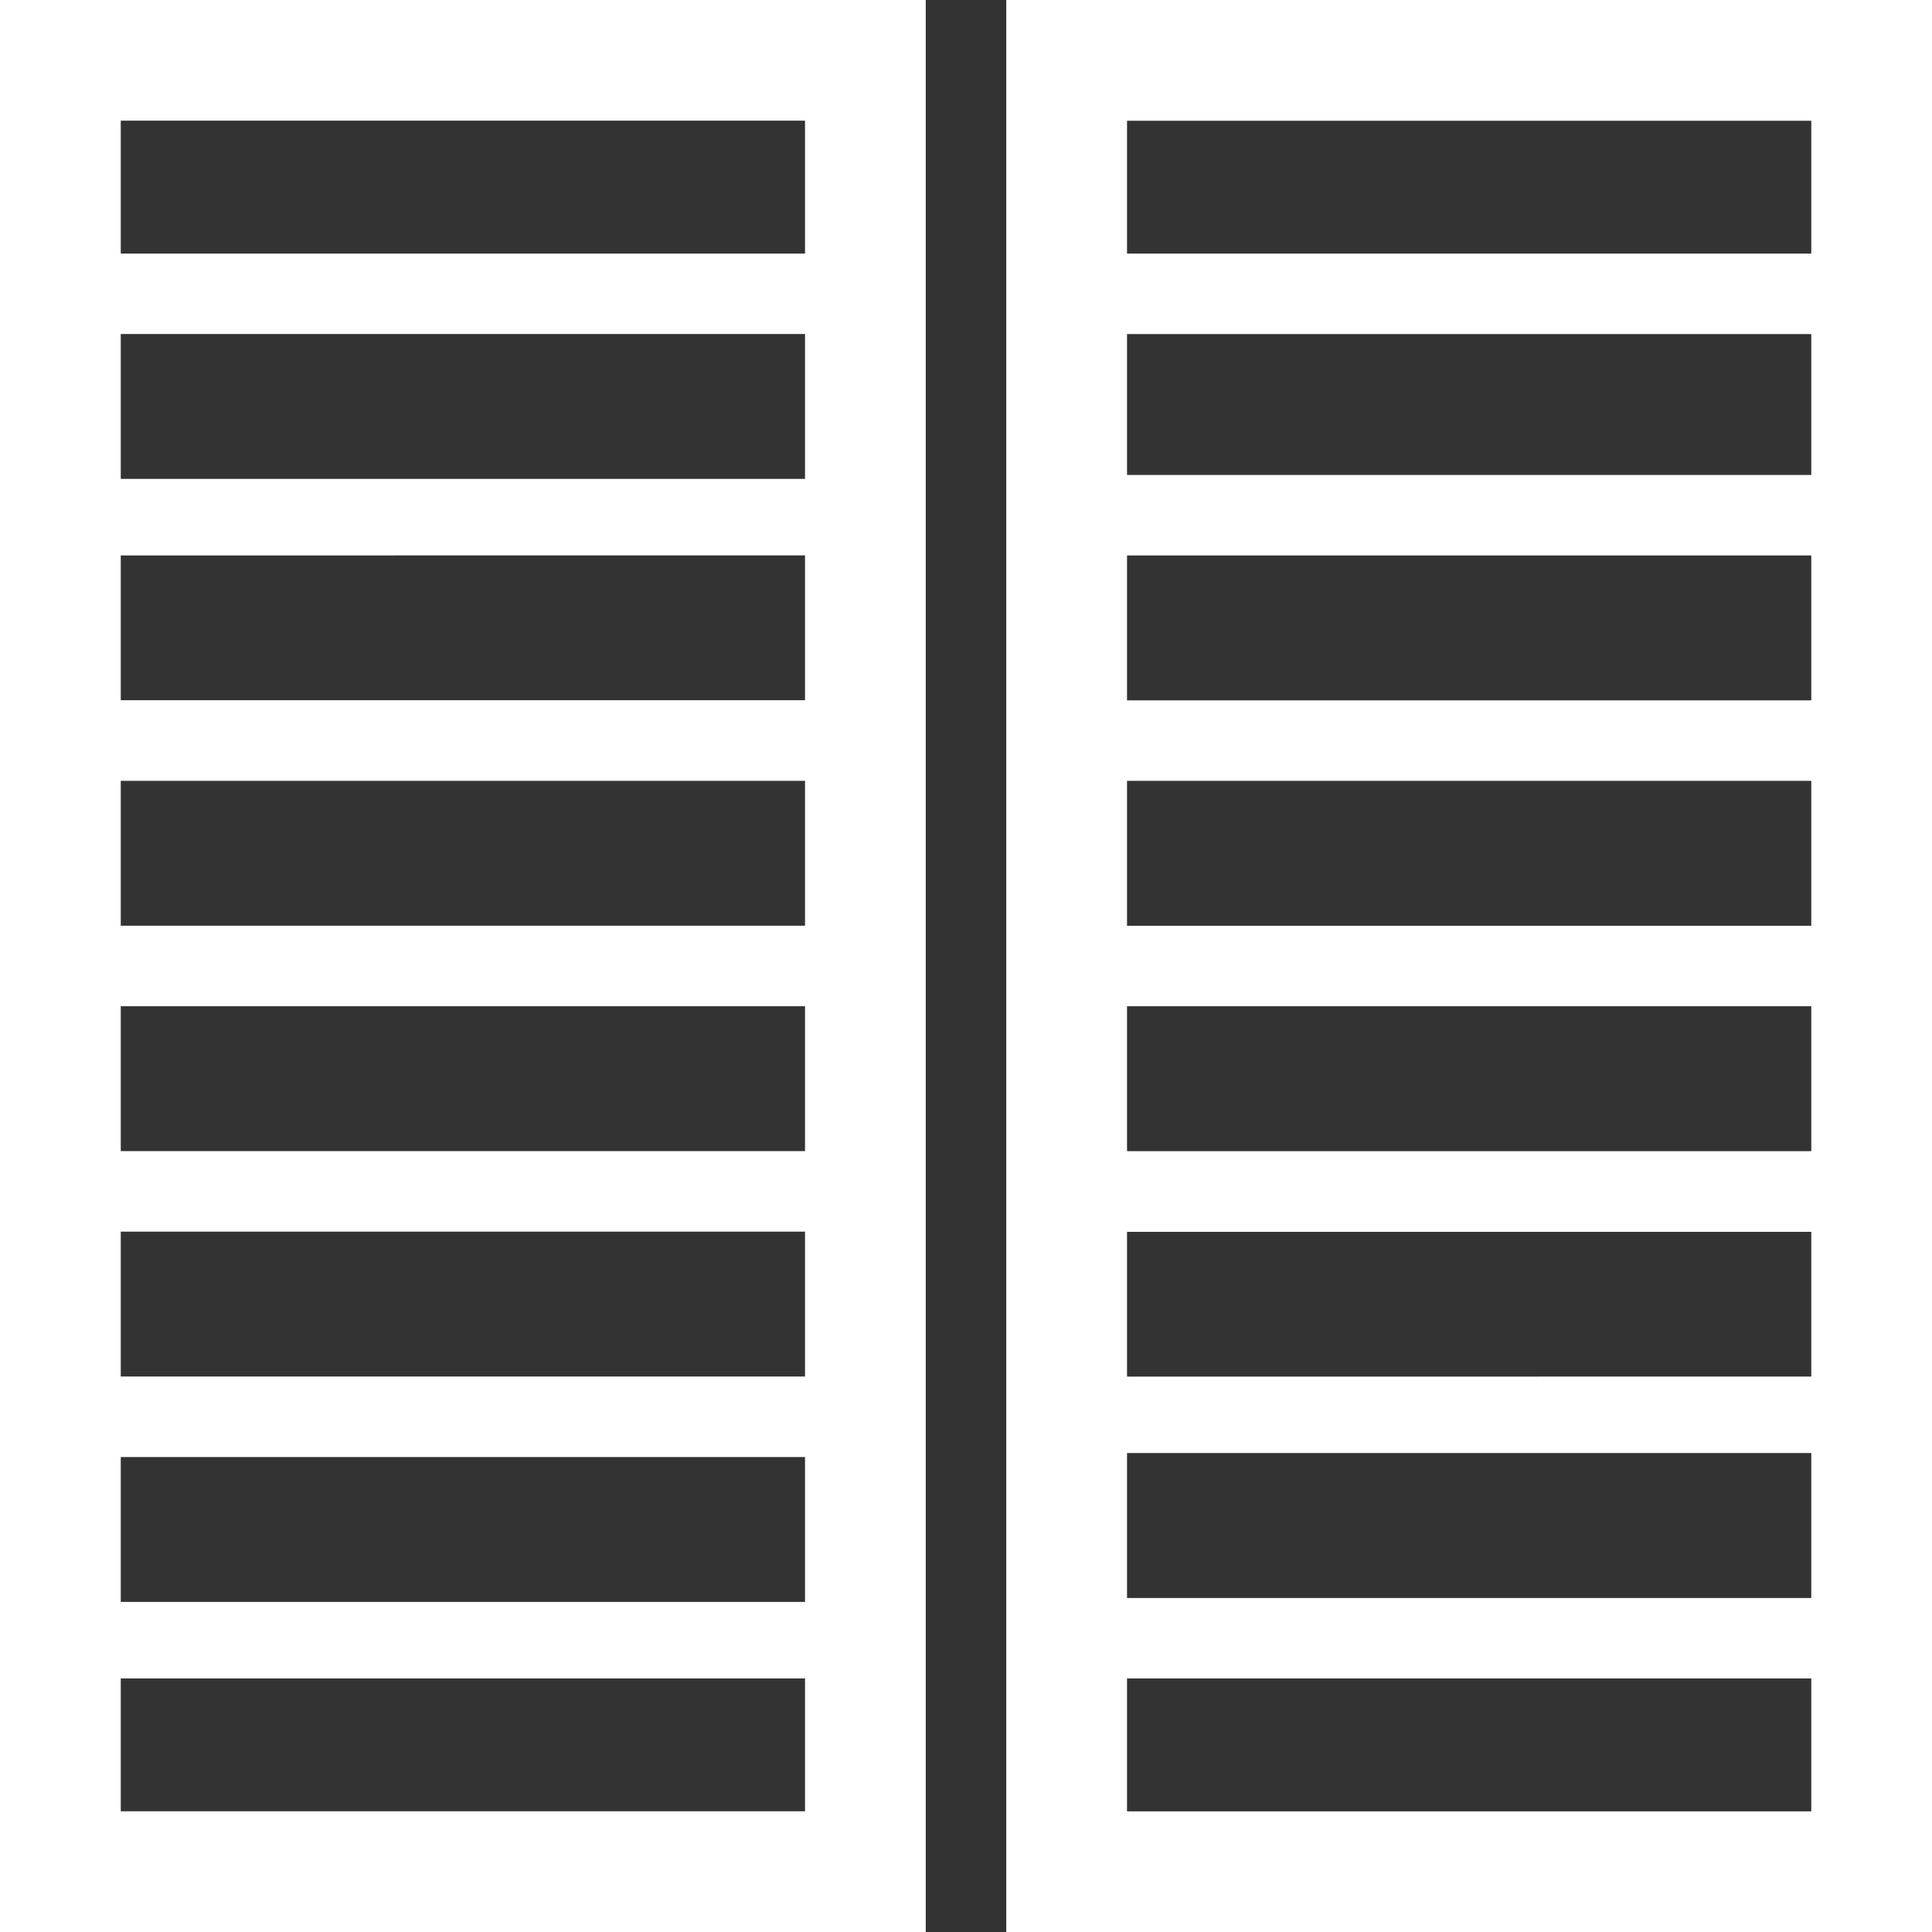
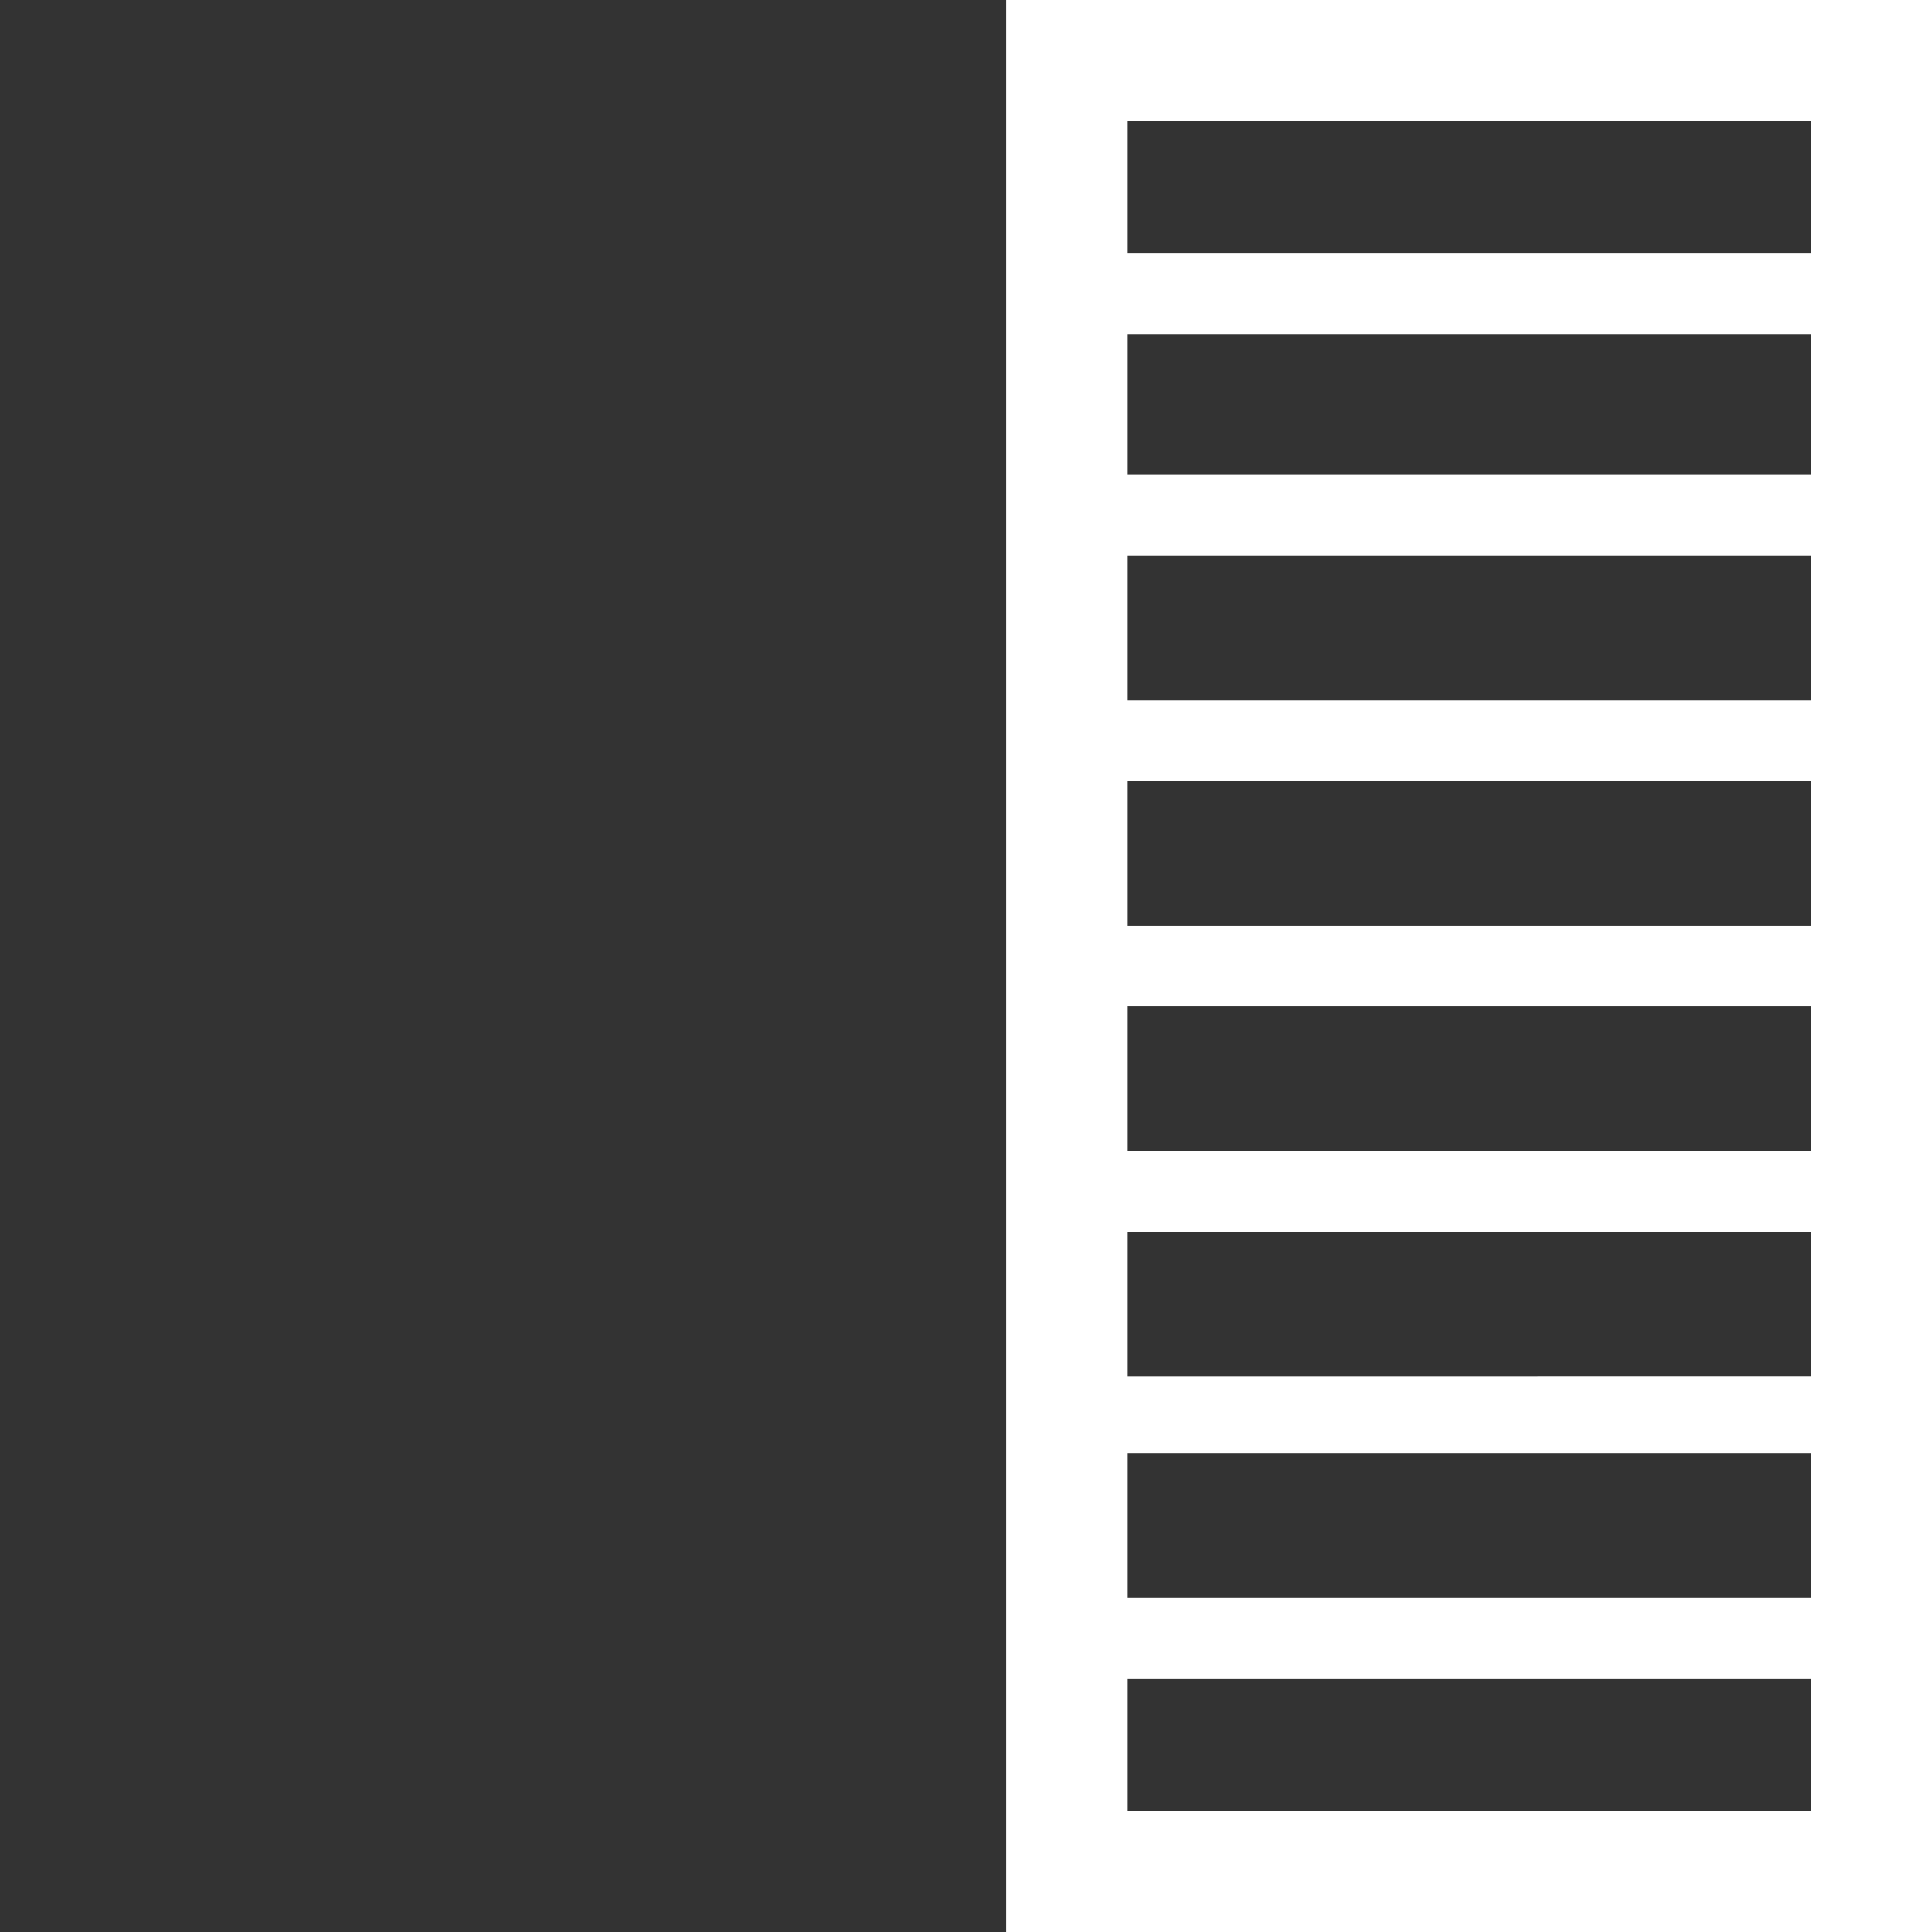
<svg xmlns="http://www.w3.org/2000/svg" id="Groupe_804" data-name="Groupe 804" width="44.699" height="44.699" viewBox="0 0 44.699 44.699">
  <rect x="0" y="0" width="44.699" height="44.699" fill="#333333" stroke="none" />
  <path id="Tracé_13" data-name="Tracé 13" d="M26,1V45.7H47.418V1Zm2.794,2.794H44.625V6.867H28.794Zm15.831,8.195H28.794V8.729H44.625Zm0,5.215H28.794V13.851H44.625Zm0,5.215H28.794V19.066H44.625Zm0,5.215H28.794V24.281H44.625Zm0,5.215H28.794V29.5H44.625Zm0,5.122H28.794V34.617H44.625Zm0,4.936H28.794V39.832H44.625Z" transform="translate(-2.719 -1)" fill="#fff" />
-   <path id="Tracé_14" data-name="Tracé 14" d="M1,45.7H22.418V1H1Zm18.625-2.794H3.794V39.832H19.625ZM3.794,34.71H19.625v3.352H3.794Zm0-5.215H19.625v3.352H3.794Zm0-5.215H19.625v3.352H3.794Zm0-5.215H19.625v3.352H3.794Zm0-5.215H19.625V17.2H3.794Zm0-5.122H19.625v3.352H3.794Zm0-4.936H19.625V6.867H3.794Z" transform="translate(-1 -1)" fill="#fff" />
</svg>